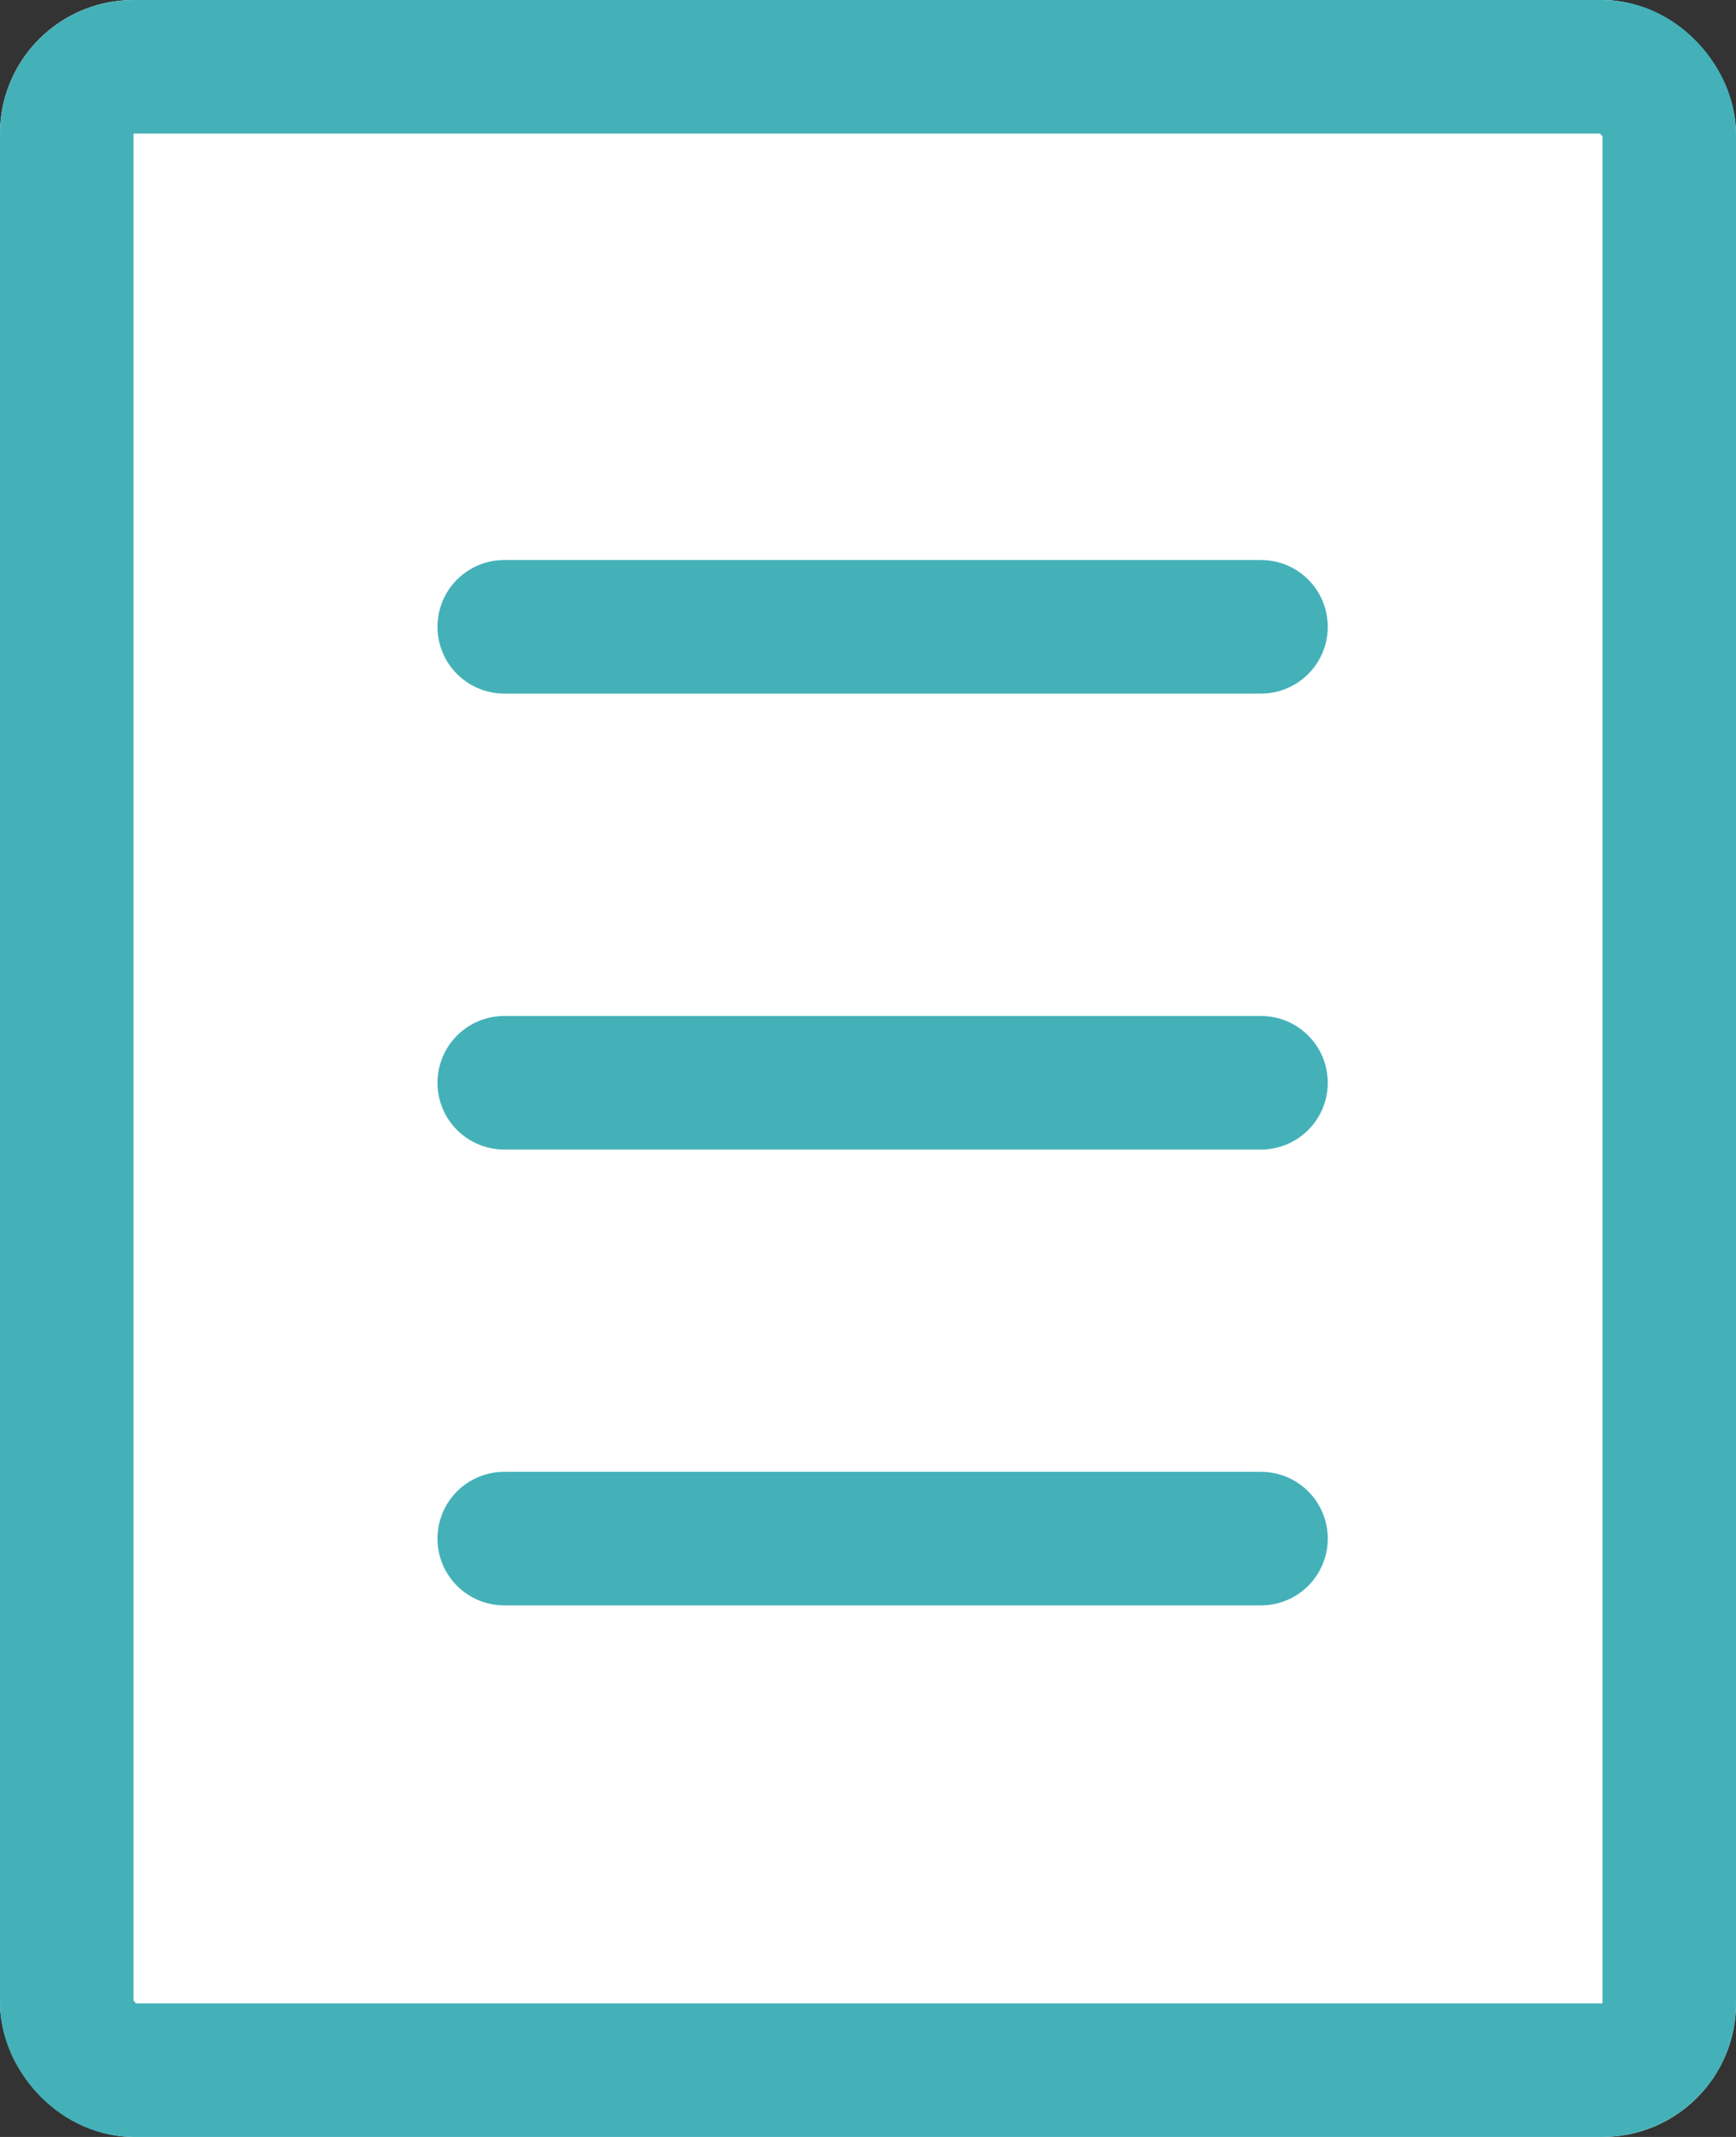
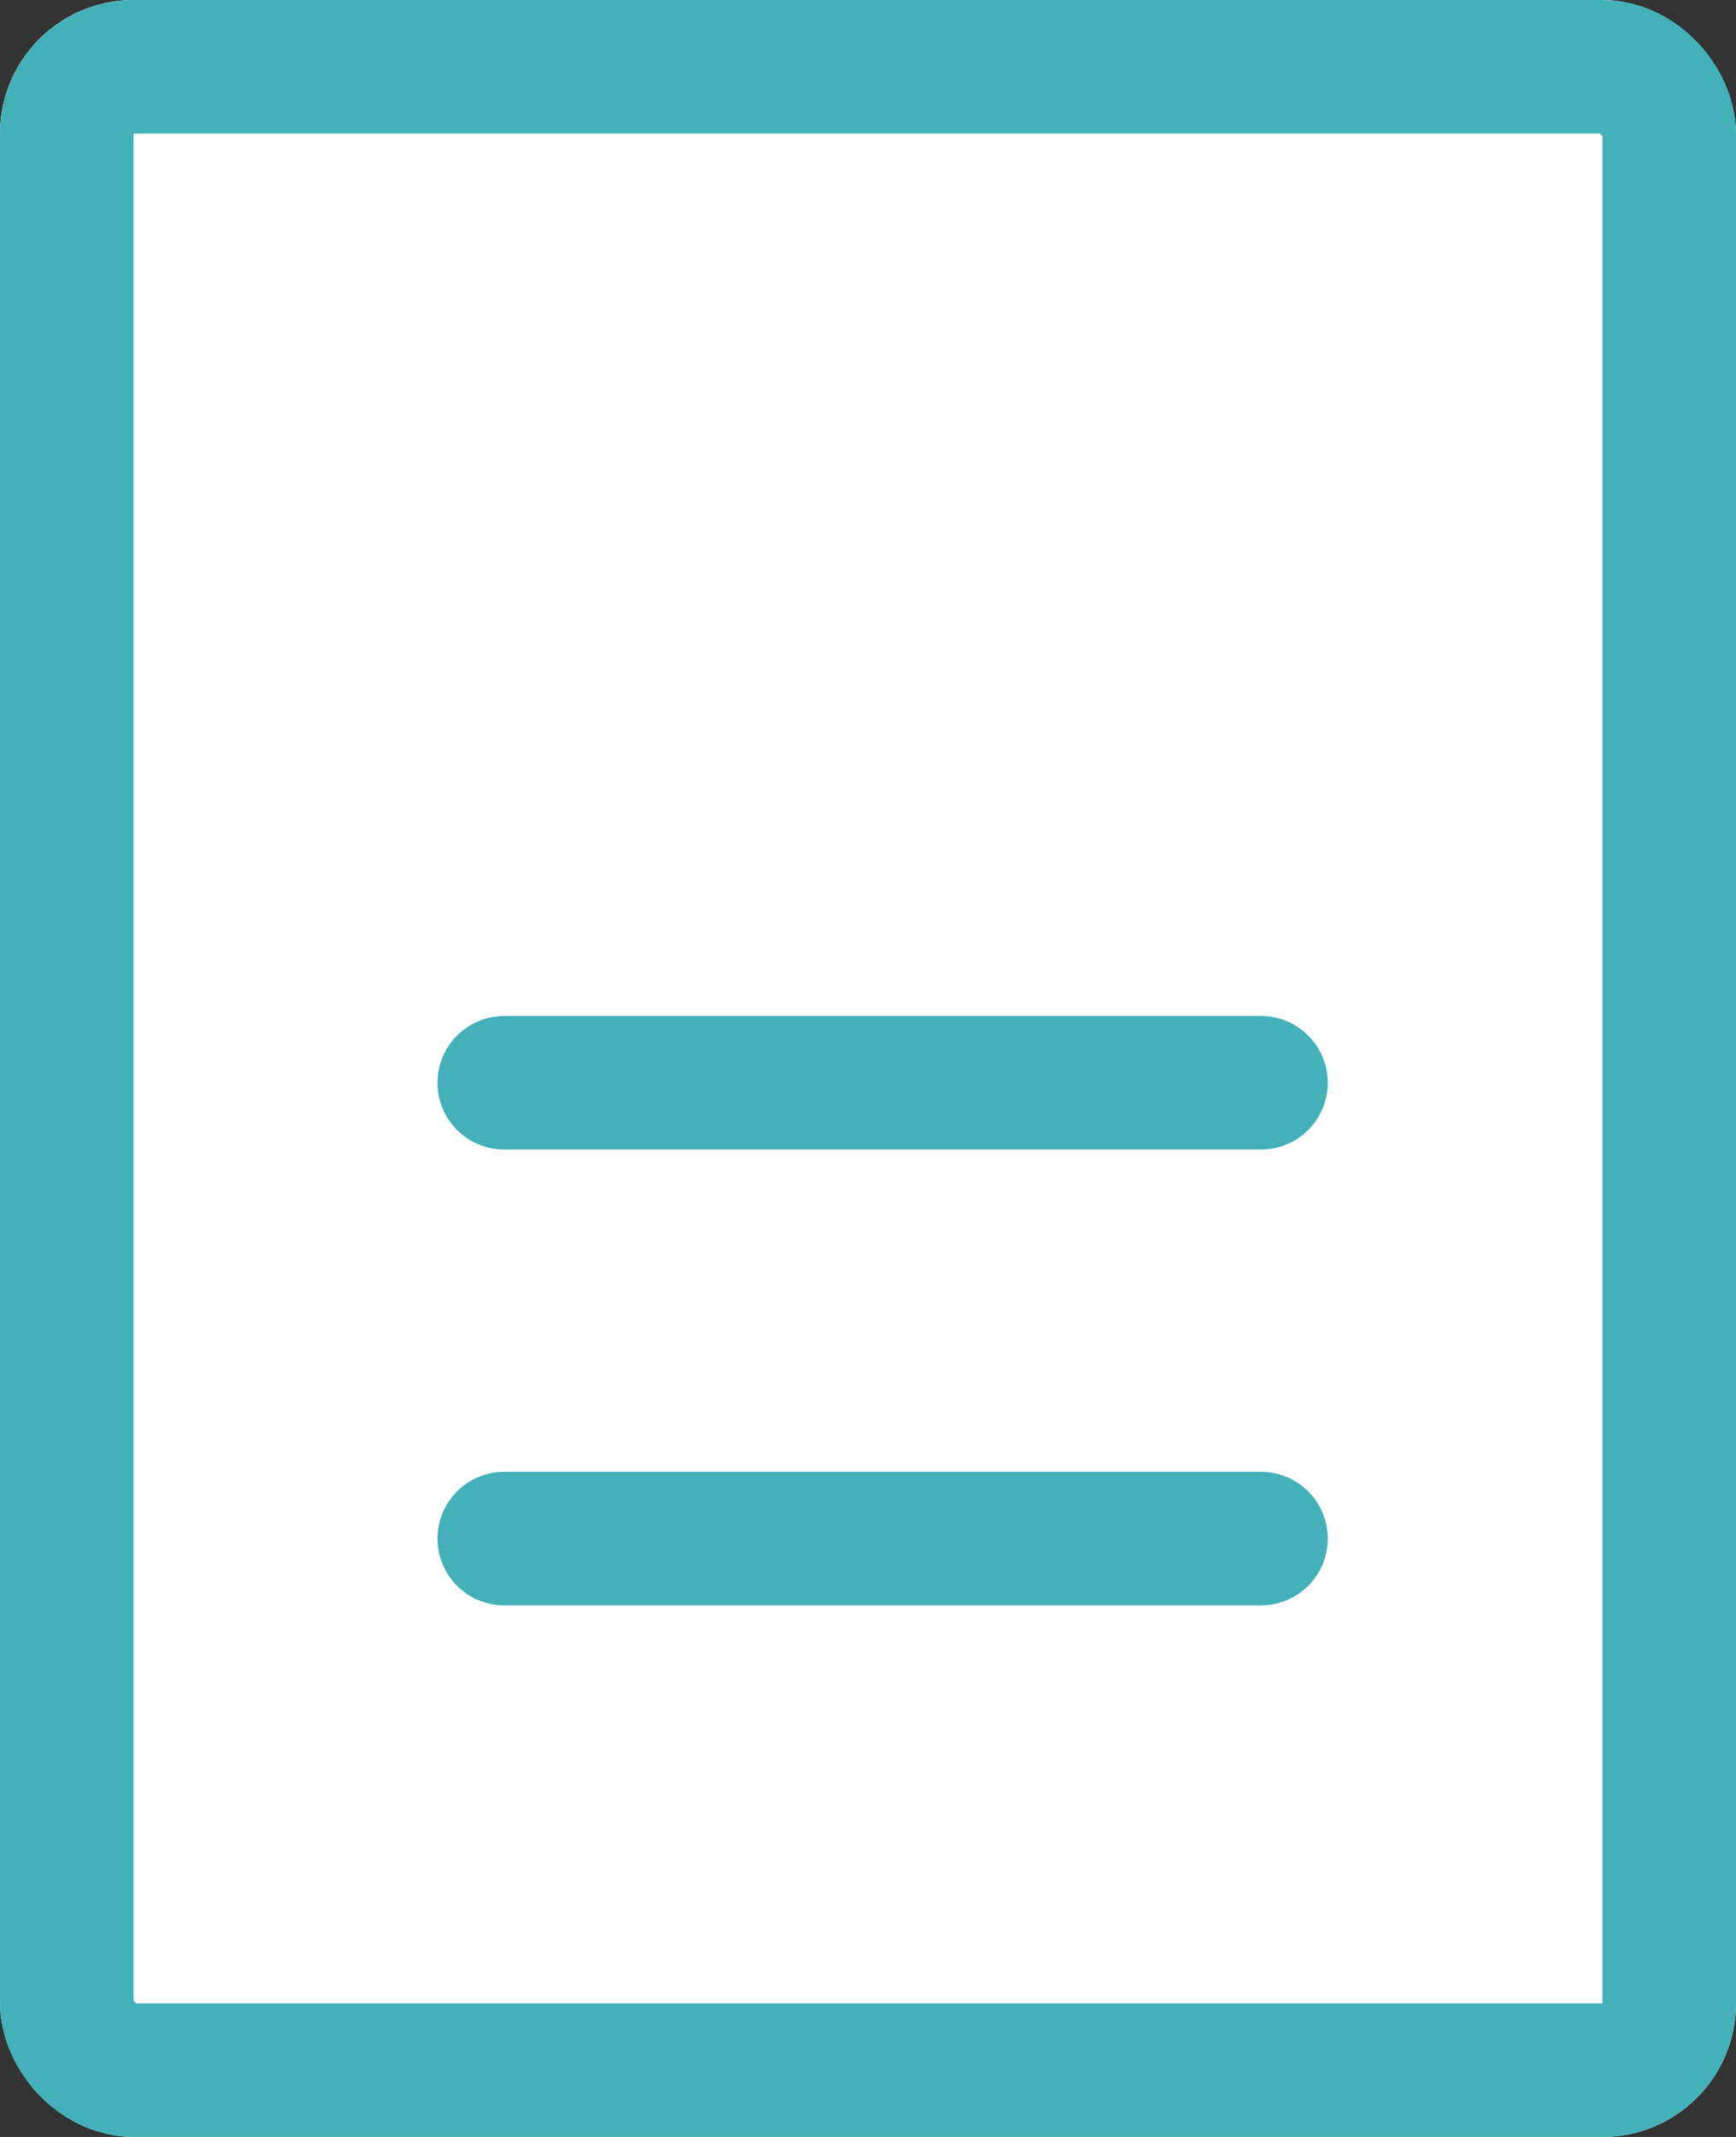
<svg xmlns="http://www.w3.org/2000/svg" width="13" height="16">
  <rect width="100%" height="100%" fill="#333333" stroke="none" />
  <g data-name="Group 2145" stroke="#44b1b9">
    <g data-name="Rectangle 2393" fill="#fff">
      <rect width="13" height="16" rx="1" stroke="none" />
      <rect x=".5" y=".5" width="12" height="15" rx=".5" fill="none" />
    </g>
-     <path data-name="Line 124" fill="none" stroke-linecap="round" d="M3.776 4.693h5.667" />
    <path data-name="Line 125" fill="none" stroke-linecap="round" d="M3.776 8.107h5.667" />
    <path data-name="Line 126" fill="none" stroke-linecap="round" d="M3.776 11.52h5.667" />
  </g>
</svg>